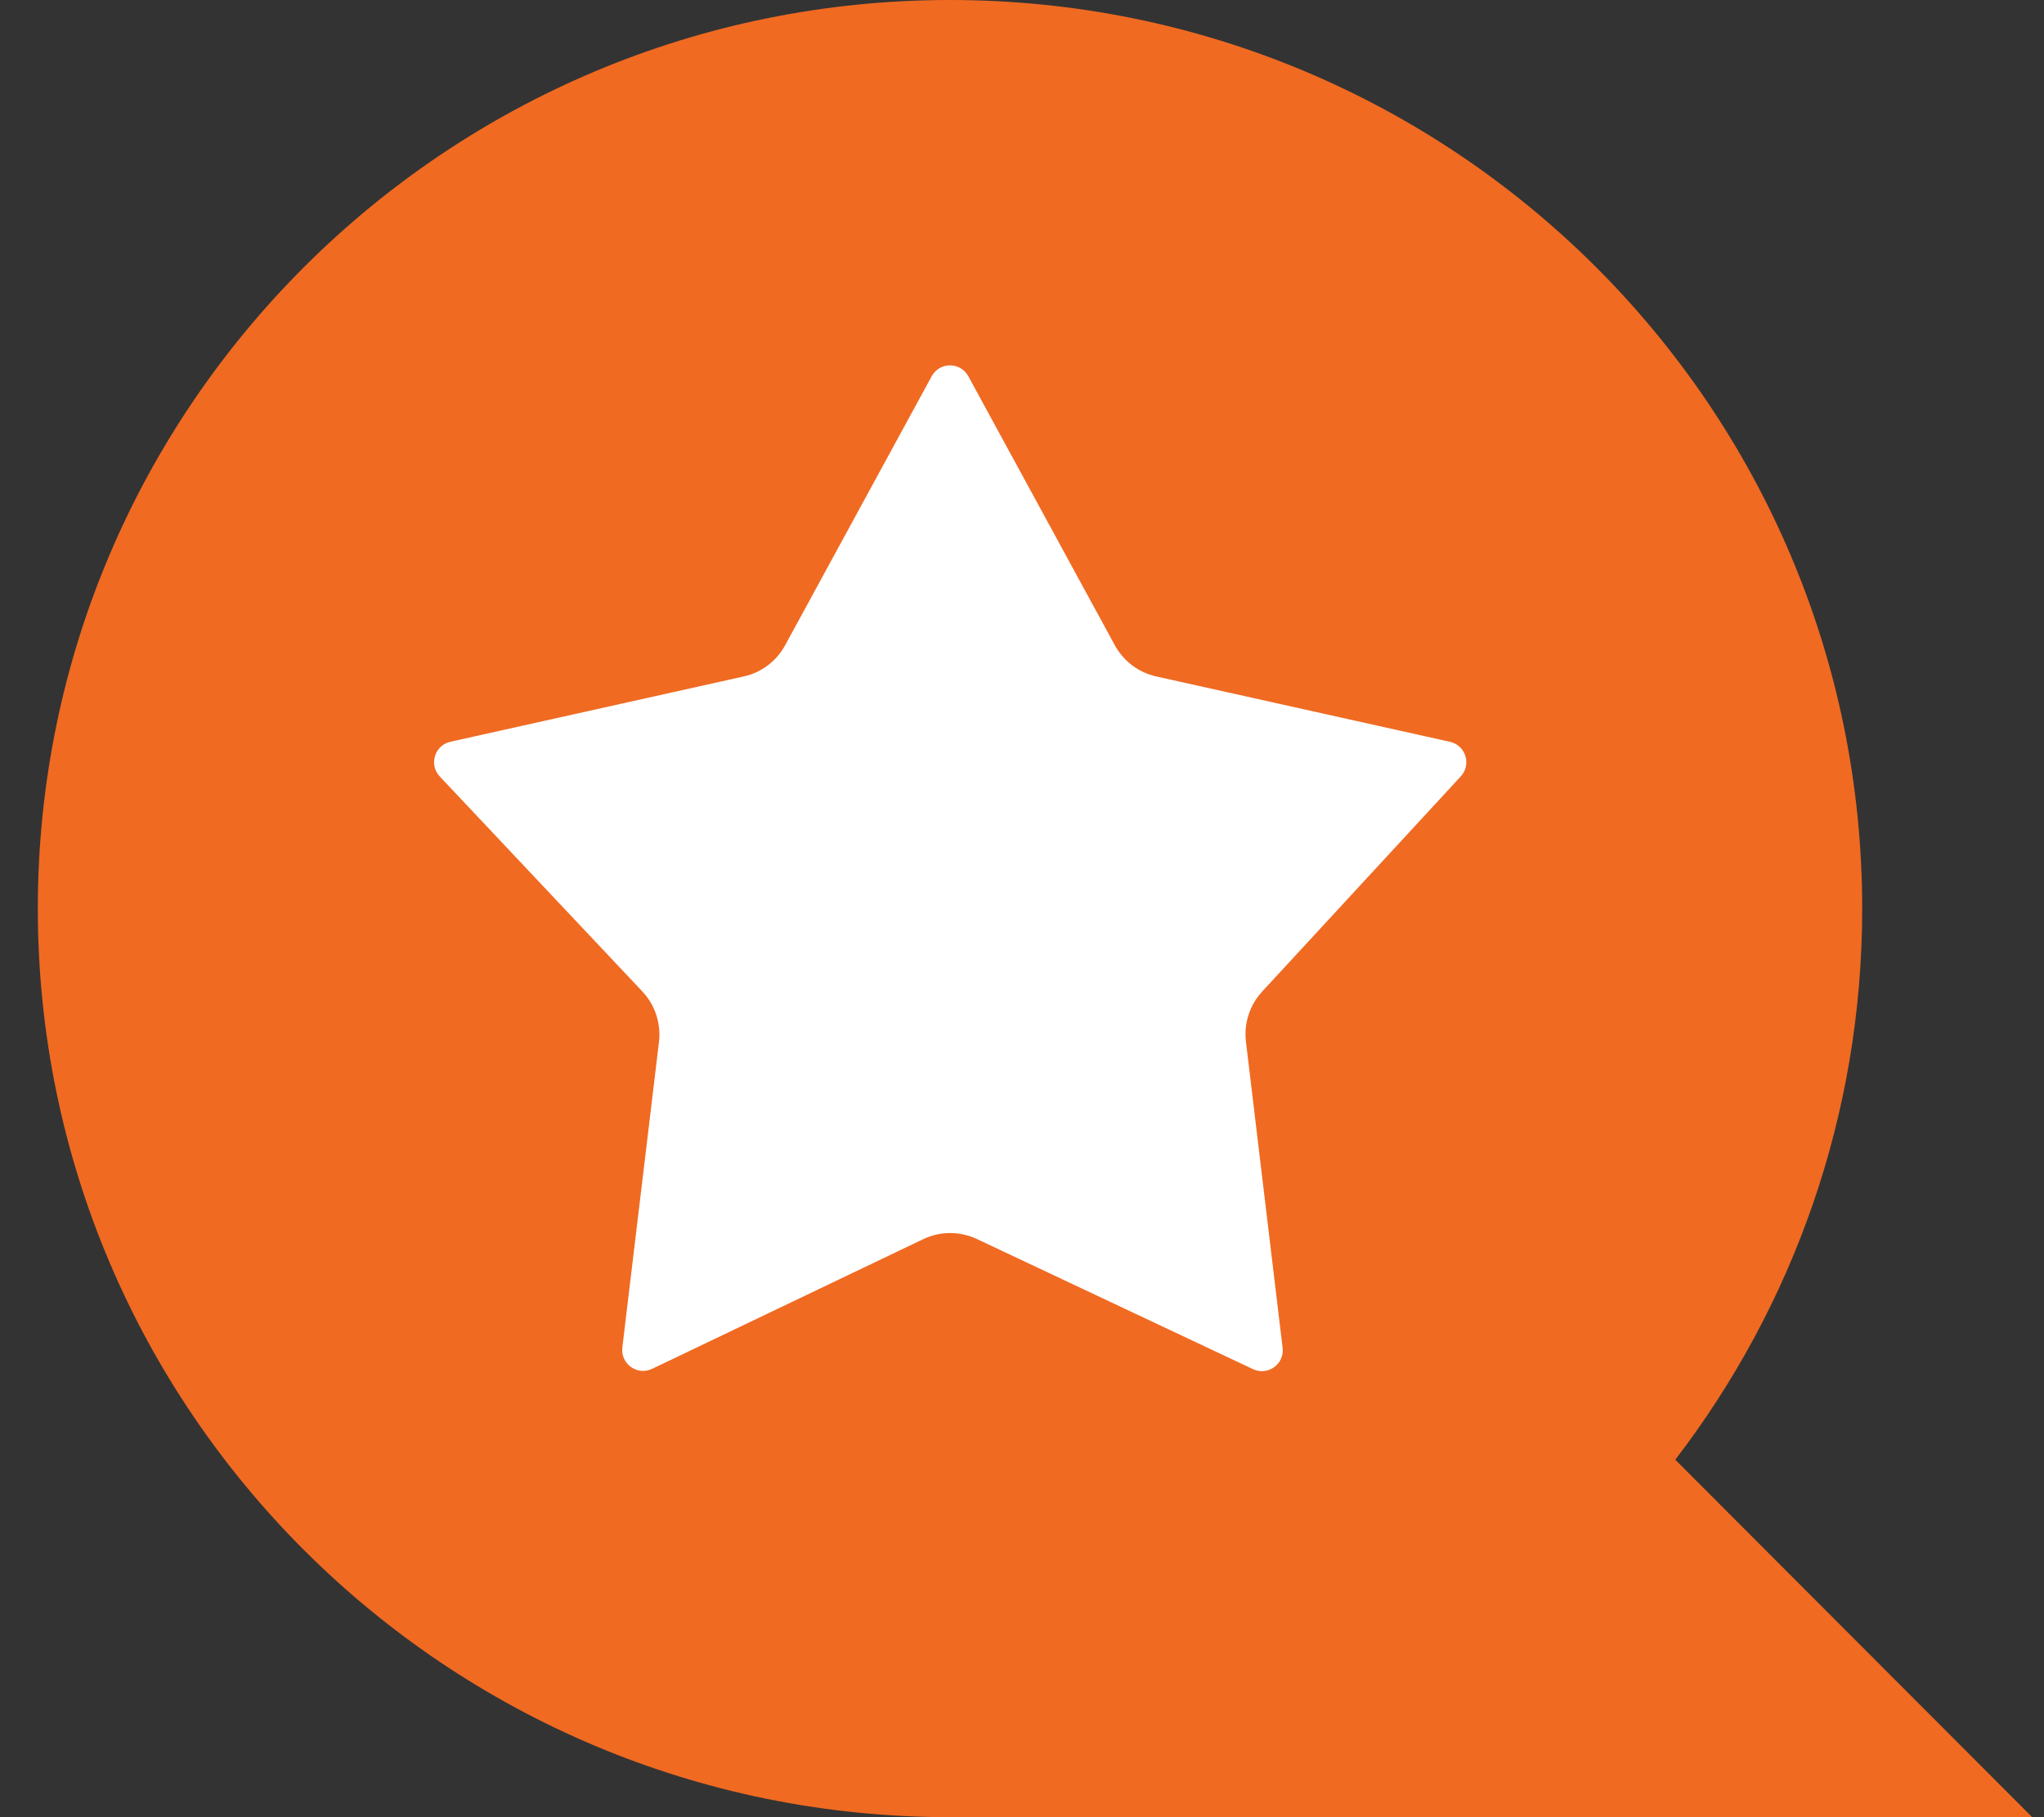
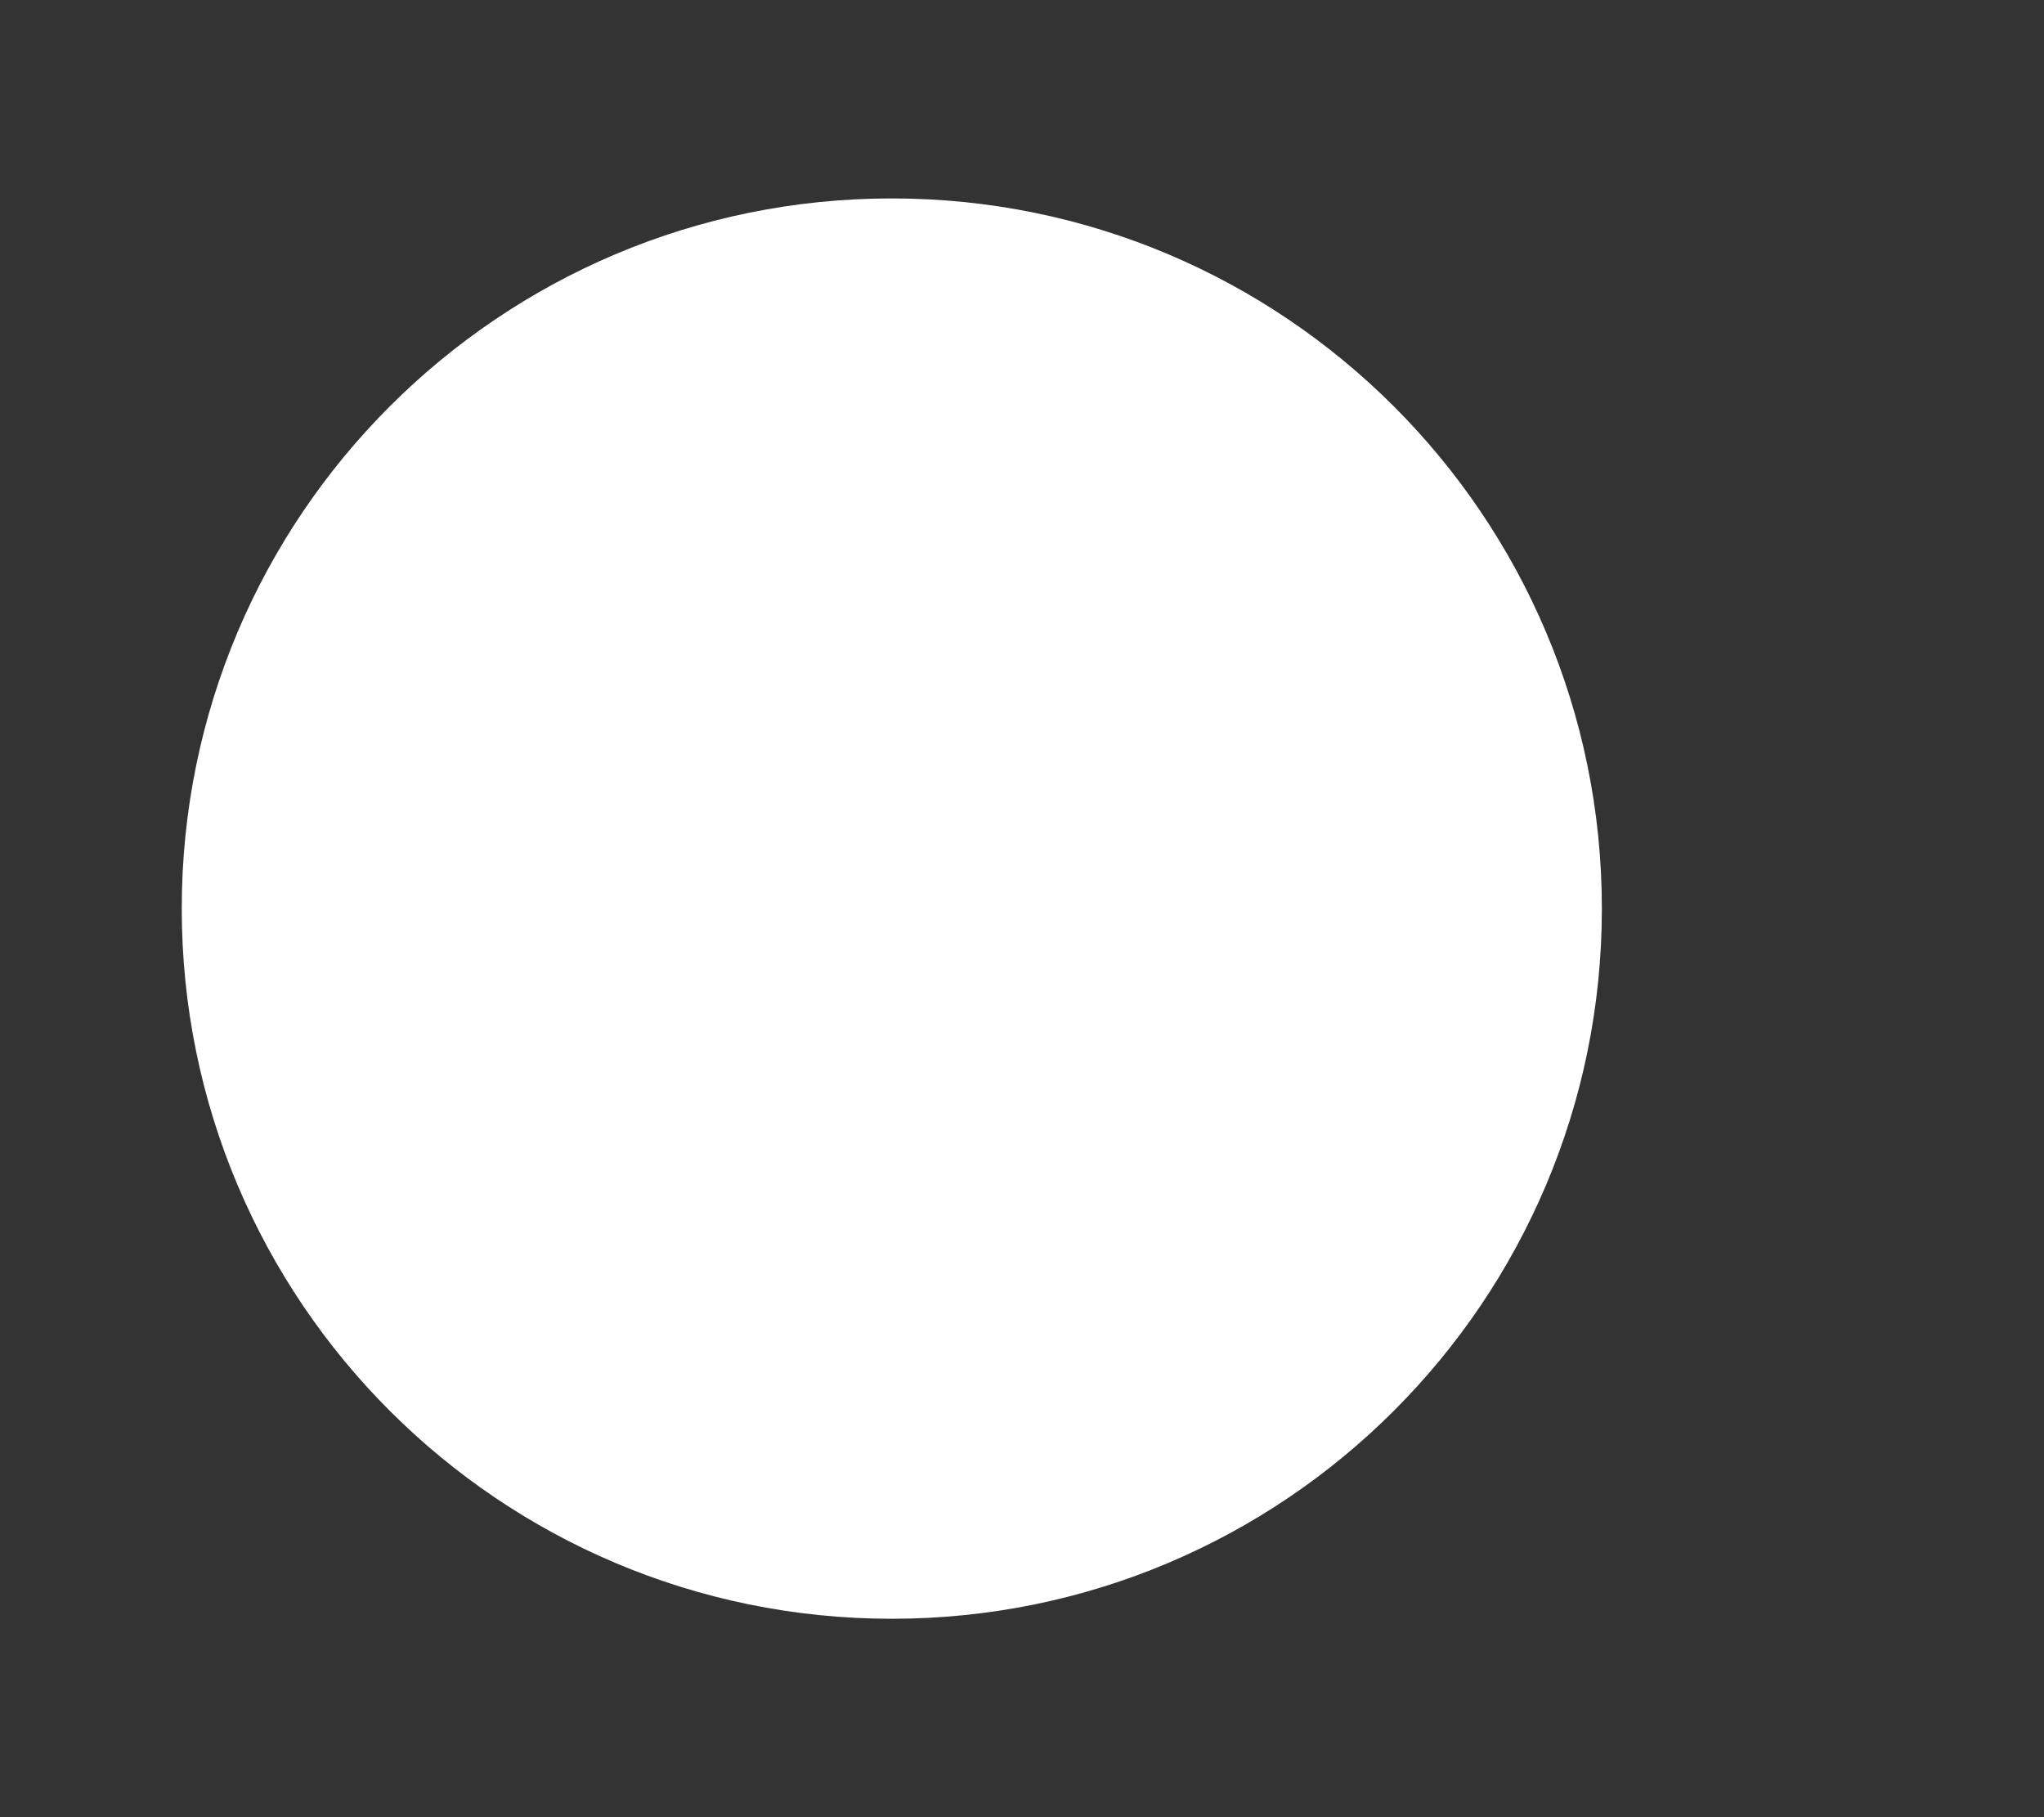
<svg xmlns="http://www.w3.org/2000/svg" width="36" height="32" viewBox="0 0 36 32" fill="none">
  <rect x="0" y="0" width="36" height="32" fill="#333333" stroke="none" />
  <path d="M15.707 28.506C22.614 28.506 28.213 22.907 28.213 16C28.213 9.093 22.614 3.494 15.707 3.494C8.8 3.494 3.201 9.093 3.201 16C3.201 22.907 8.8 28.506 15.707 28.506Z" fill="white" />
-   <path fill-rule="evenodd" clip-rule="evenodd" d="M32.798 16C32.798 19.649 31.571 23.013 29.506 25.705L35.792 32H16.732C7.859 32 0.666 24.837 0.666 16C0.666 7.163 7.859 0 16.732 0C25.605 0 32.798 7.163 32.798 16ZM19.635 11.363C19.788 11.643 20.054 11.843 20.365 11.912L25.538 13.063C25.814 13.125 25.921 13.463 25.728 13.672L22.229 17.462C22.01 17.699 21.906 18.021 21.944 18.342L22.59 23.734C22.625 24.021 22.33 24.233 22.068 24.11L17.206 21.819C16.906 21.678 16.558 21.678 16.259 21.822L11.485 24.105C11.224 24.23 10.927 24.017 10.961 23.729L11.606 18.349C11.645 18.024 11.538 17.698 11.314 17.46L7.745 13.673C7.55 13.465 7.655 13.124 7.933 13.062L13.099 11.912C13.41 11.843 13.676 11.643 13.828 11.363L16.409 6.626C16.548 6.37 16.916 6.37 17.055 6.626L19.635 11.363Z" fill="#F06A22" />
</svg>